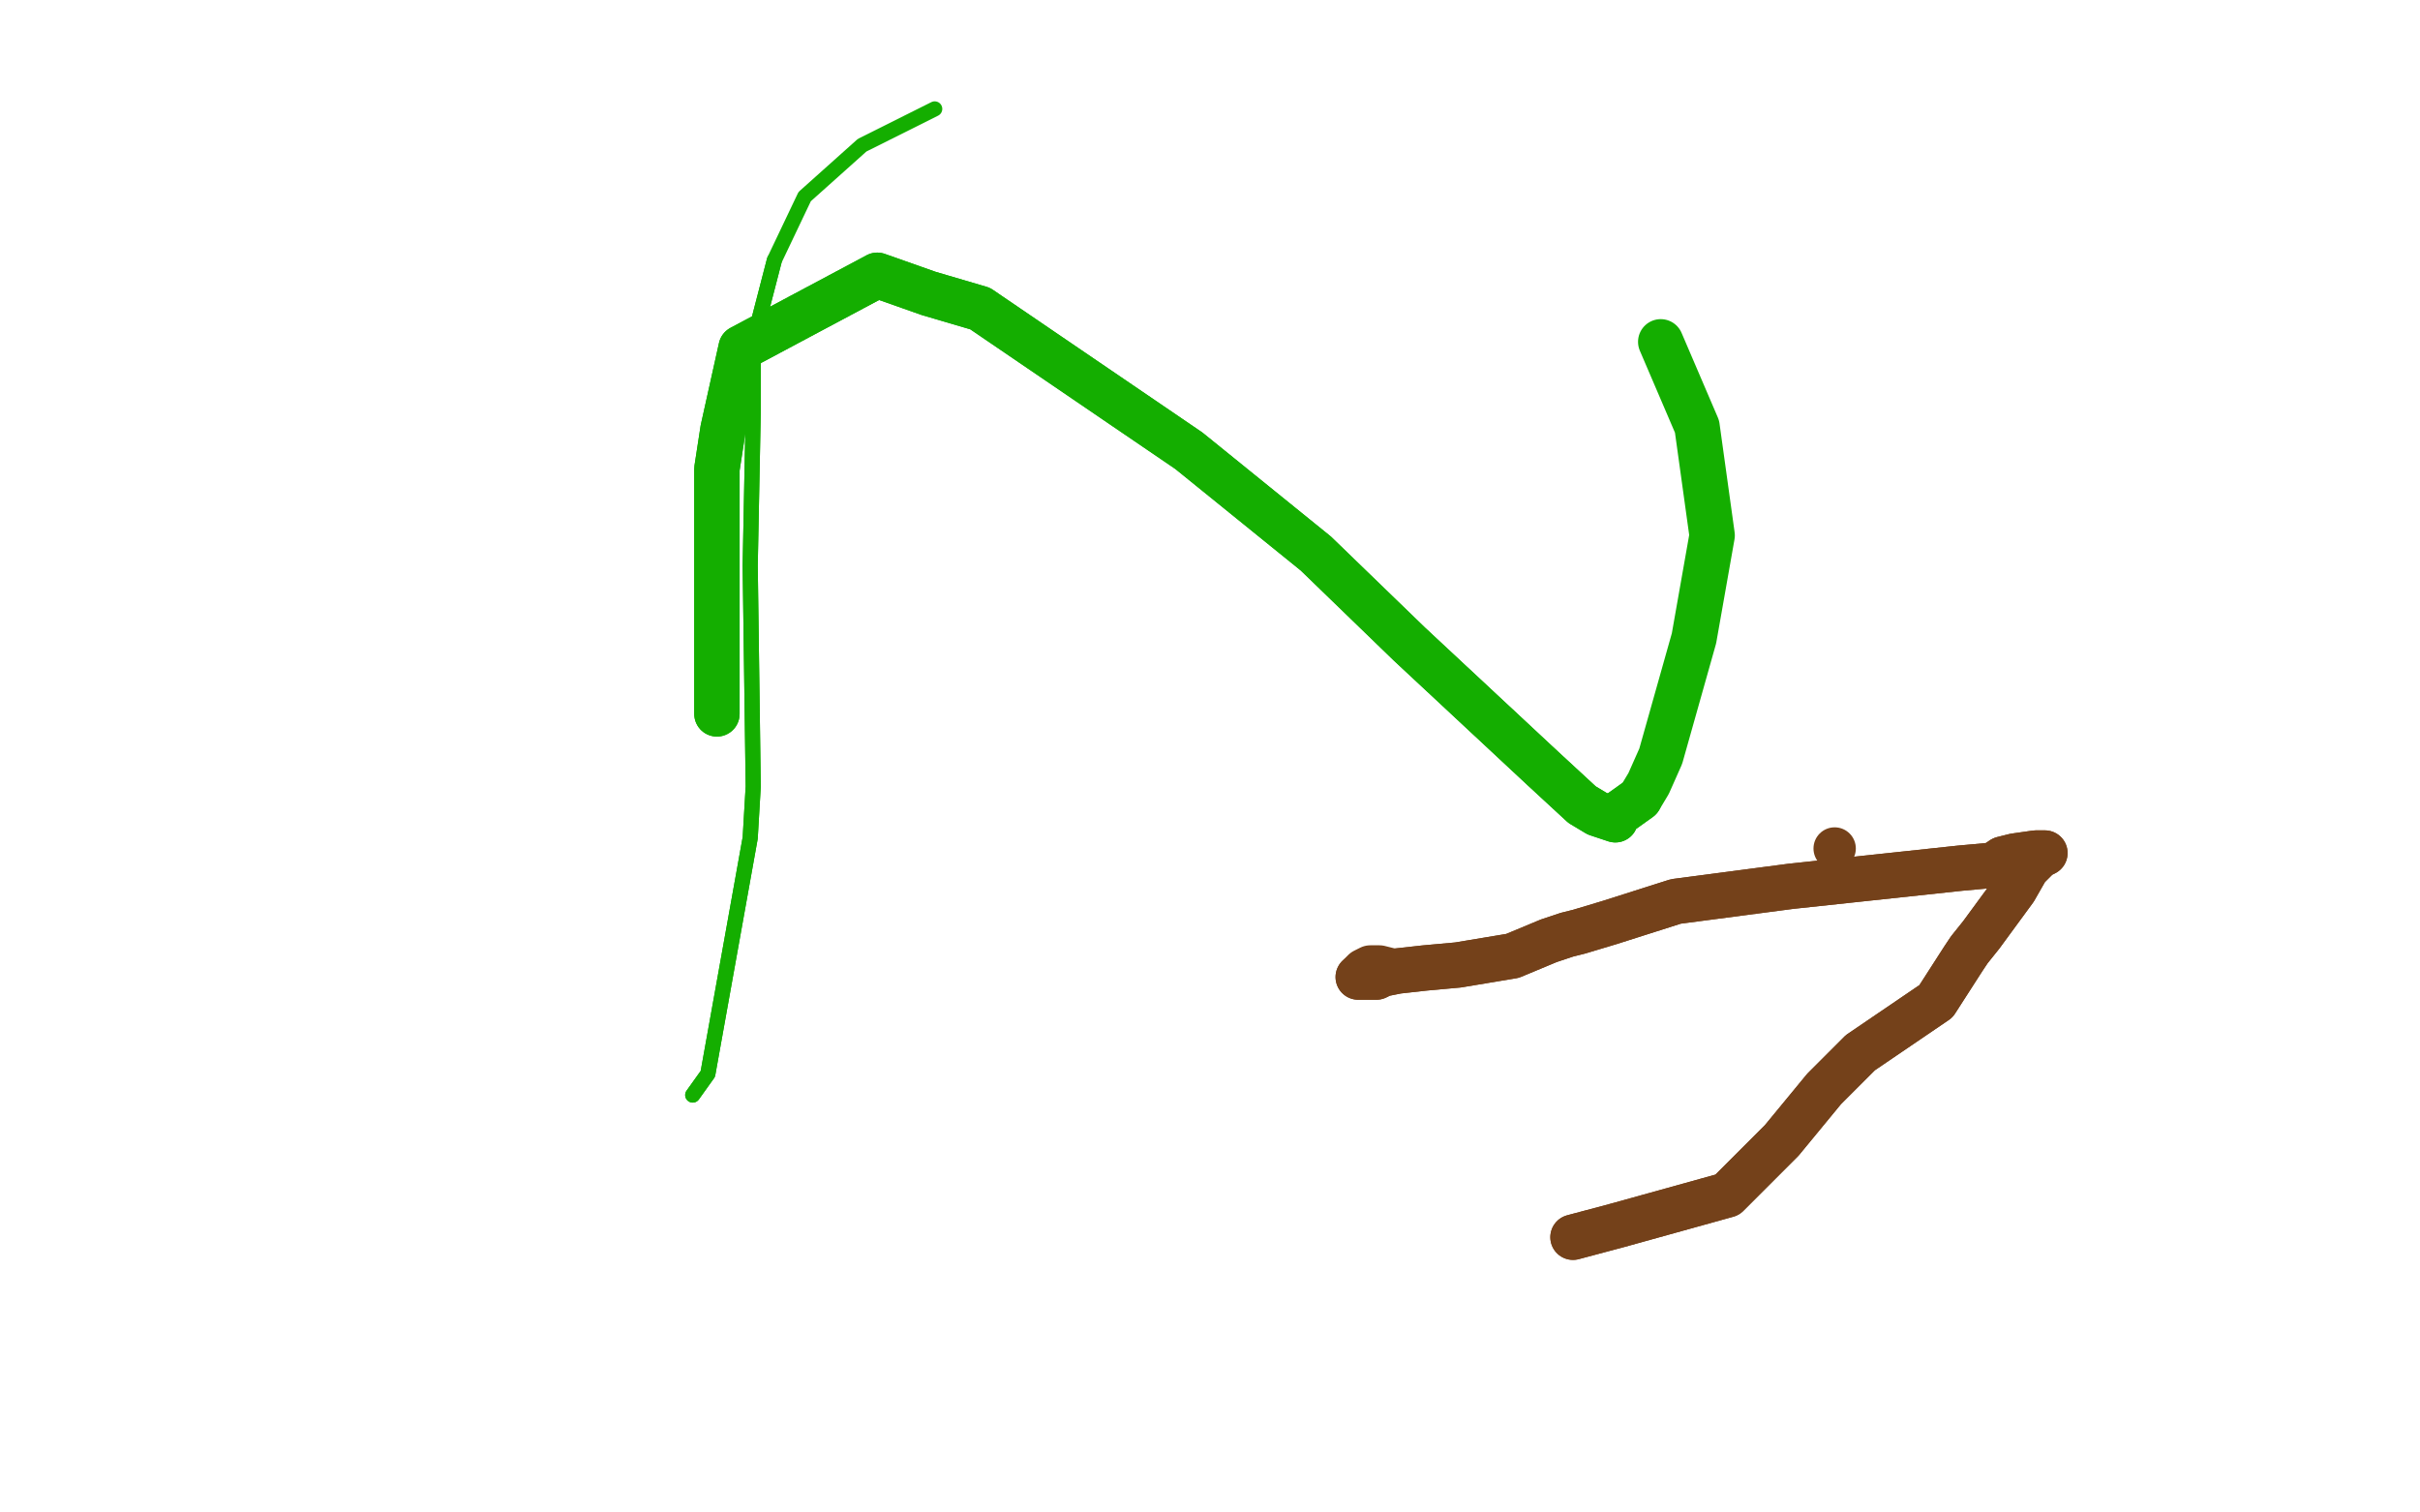
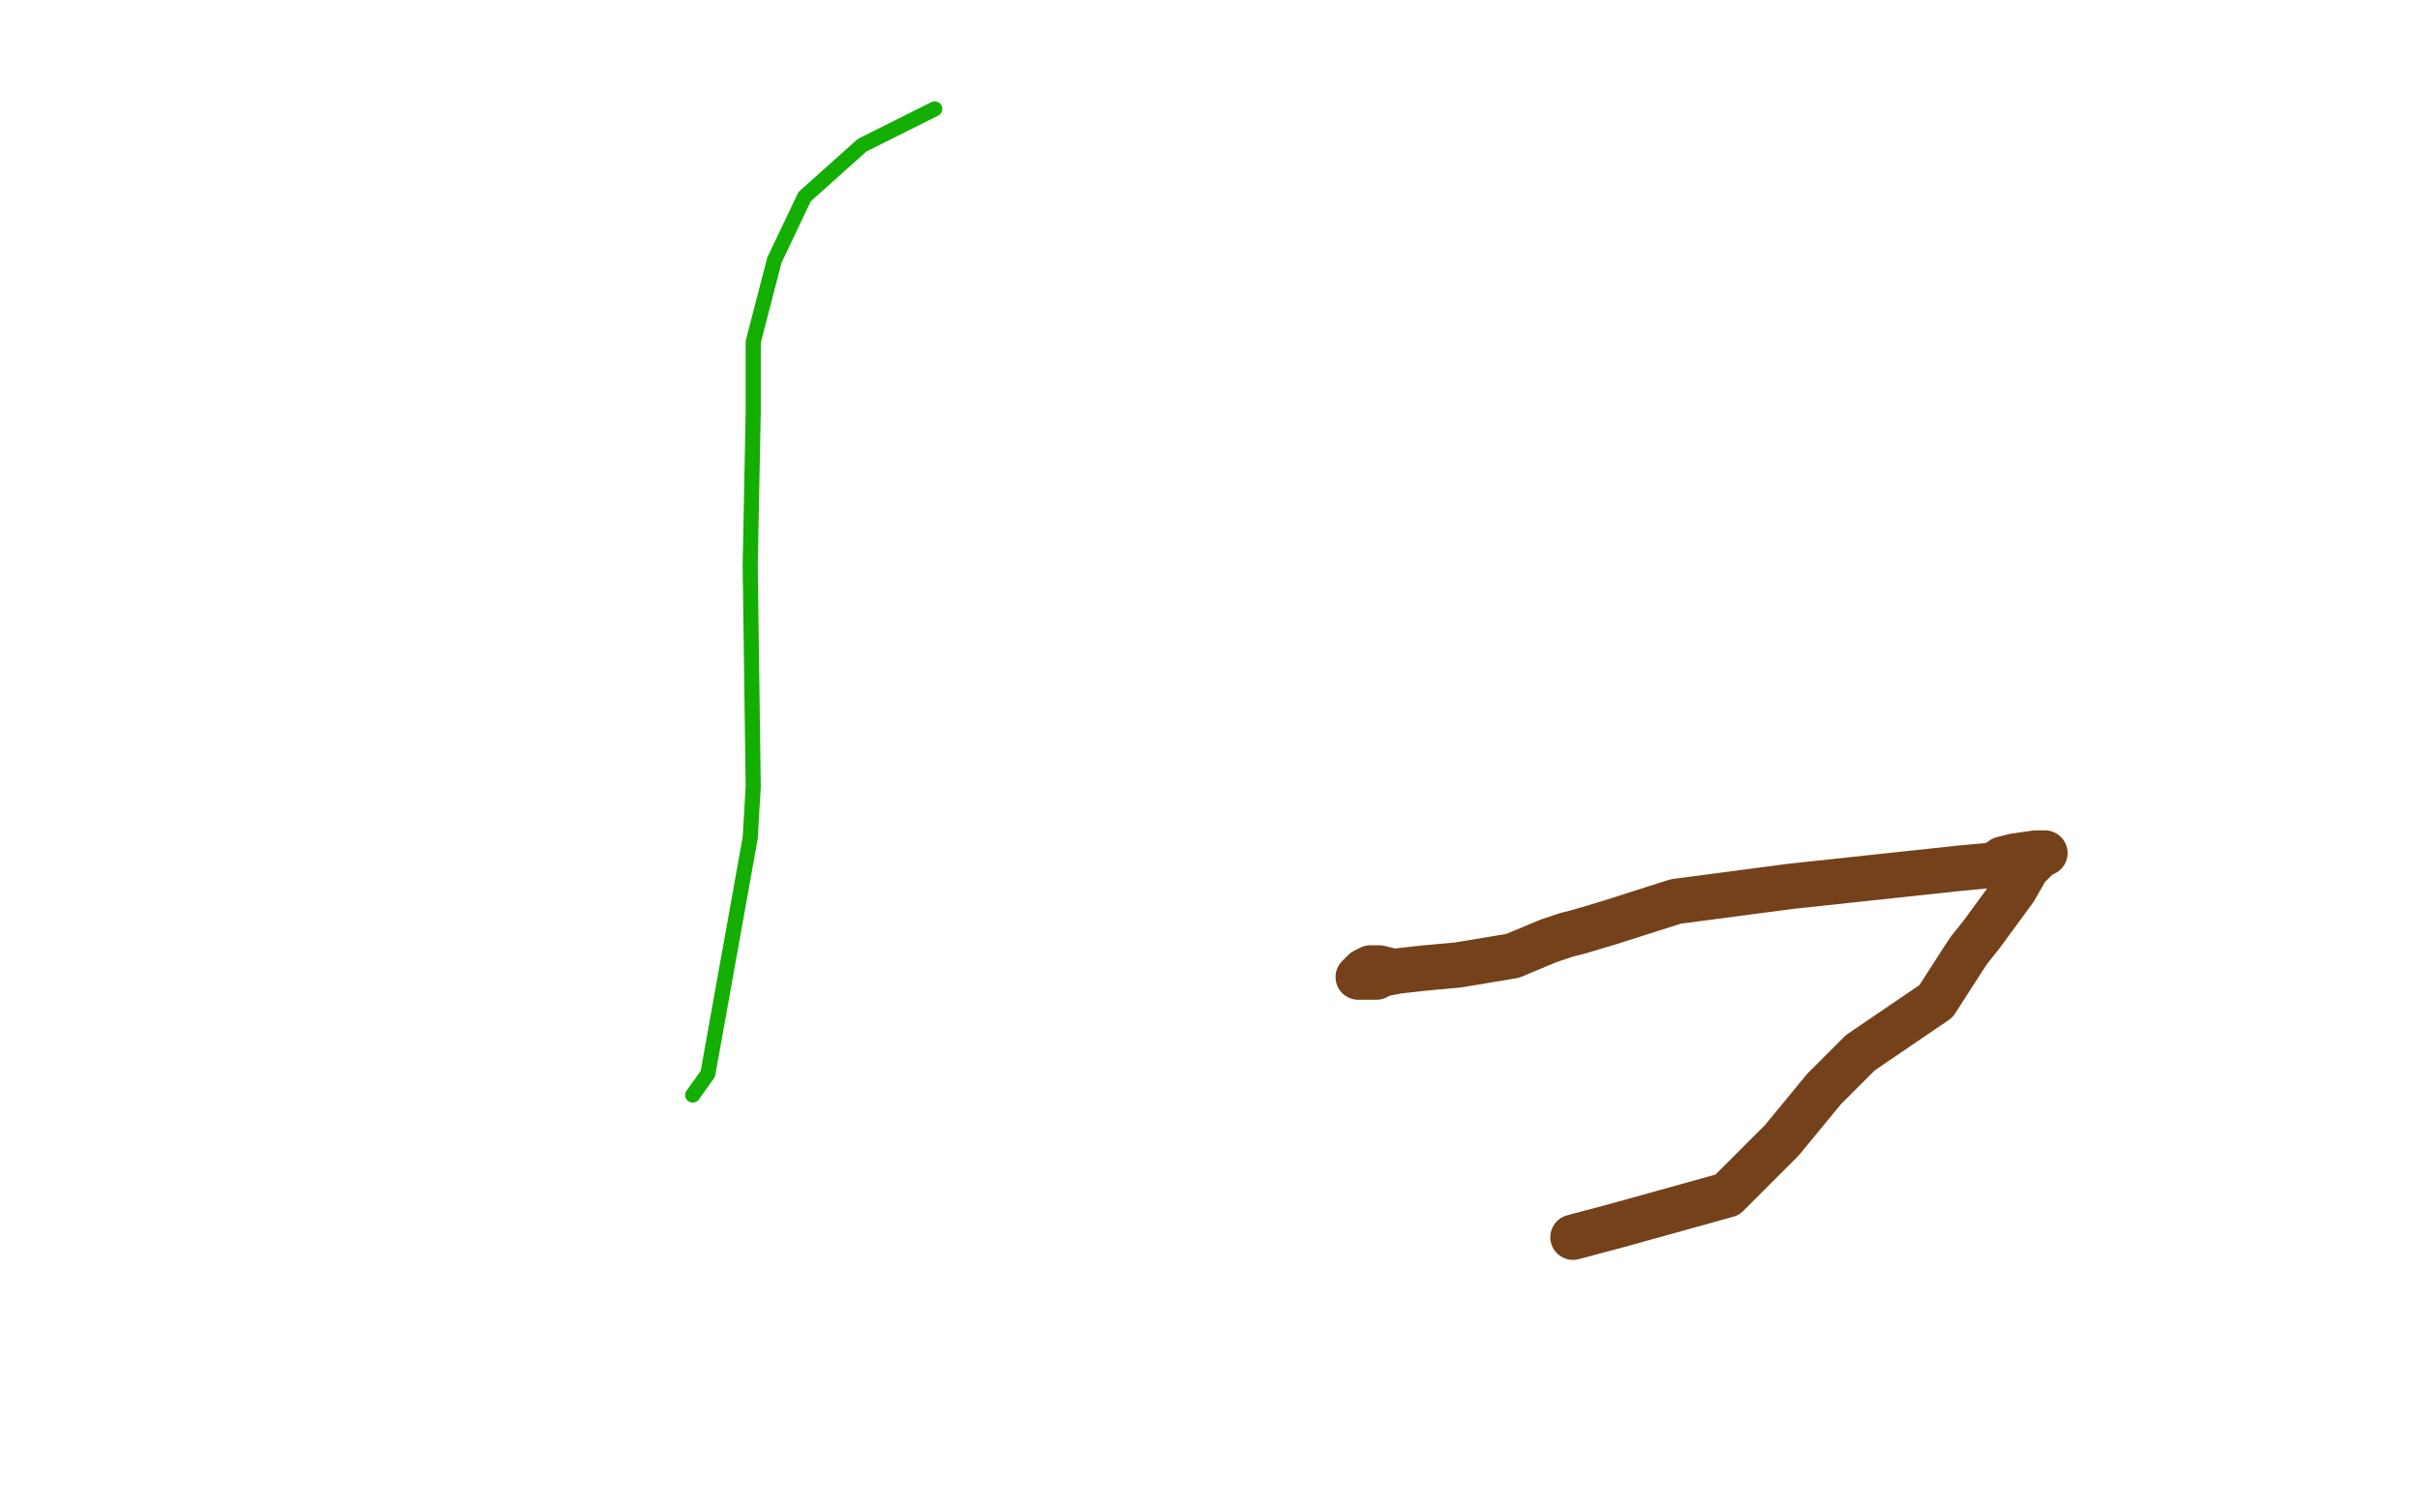
<svg xmlns="http://www.w3.org/2000/svg" width="800" height="500" version="1.1" style="stroke-antialiasing: false">
  <desc>This SVG has been created on https://colorillo.com/</desc>
  <rect x="0" y="0" width="800" height="500" style="fill: rgb(255,255,255); stroke-width:0" />
-   <circle cx="606.5" cy="280.5" r="7" style="fill: #74411a; stroke-antialiasing: false; stroke-antialias: 0; opacity: 1.0" />
-   <polyline points="520,409 535,405 535,405 571,395 571,395 589,377 589,377 603,360 603,360 615,348 615,348 640,331 649,317 651,314 655,309 666,294 670,287 674,283 676,282 673,282 666,283 662,284 659,286 648,287 592,293 554,298 532,305 522,308 518,309 512,311 500,316 482,319 471,320 462,321 457,322 455,323 453,323 450,323 449,323" style="fill: none; stroke: #74411a; stroke-width: 15; stroke-linejoin: round; stroke-linecap: round; stroke-antialiasing: false; stroke-antialias: 0; opacity: 1.0" />
  <polyline points="520,409 535,405 535,405 571,395 571,395 589,377 589,377 603,360 603,360 615,348 640,331 649,317 651,314 655,309 666,294 670,287 674,283 676,282 673,282 666,283 662,284 659,286 648,287 592,293 554,298 532,305 522,308 518,309 512,311 500,316 482,319 471,320 462,321 457,322 455,323 453,323 450,323 449,323 451,321 453,320 455,320 456,320 460,321" style="fill: none; stroke: #74411a; stroke-width: 15; stroke-linejoin: round; stroke-linecap: round; stroke-antialiasing: false; stroke-antialias: 0; opacity: 1.0" />
-   <polyline points="237,236 237,231 237,231 237,183 237,183 237,155 237,155 239,142 239,142 245,115 245,115 290,91 307,97 324,102 393,149 435,183 466,213 510,254 523,266 528,269 534,271 534,270 535,269 542,264" style="fill: none; stroke: #14ae00; stroke-width: 15; stroke-linejoin: round; stroke-linecap: round; stroke-antialiasing: false; stroke-antialias: 0; opacity: 1.0" />
-   <polyline points="237,236 237,231 237,231 237,183 237,183 237,155 237,155 239,142 239,142 245,115 290,91 307,97 324,102 393,149 435,183 466,213 510,254 523,266 528,269 534,271 534,270 535,269 542,264 545,259 549,250 560,211 566,177 561,141 549,113" style="fill: none; stroke: #14ae00; stroke-width: 15; stroke-linejoin: round; stroke-linecap: round; stroke-antialiasing: false; stroke-antialias: 0; opacity: 1.0" />
-   <polyline points="229,362 234,355 234,355 248,277 248,277 249,260 249,260 248,187 248,187 249,136 249,136 249,113 249,113 256,86 256,86" style="fill: none; stroke: #14ae00; stroke-width: 5; stroke-linejoin: round; stroke-linecap: round; stroke-antialiasing: false; stroke-antialias: 0; opacity: 1.0" />
  <polyline points="229,362 234,355 234,355 248,277 248,277 249,260 249,260 248,187 248,187 249,136 249,136 249,113 249,113 256,86 266,65 285,48 309,36" style="fill: none; stroke: #14ae00; stroke-width: 5; stroke-linejoin: round; stroke-linecap: round; stroke-antialiasing: false; stroke-antialias: 0; opacity: 1.0" />
</svg>